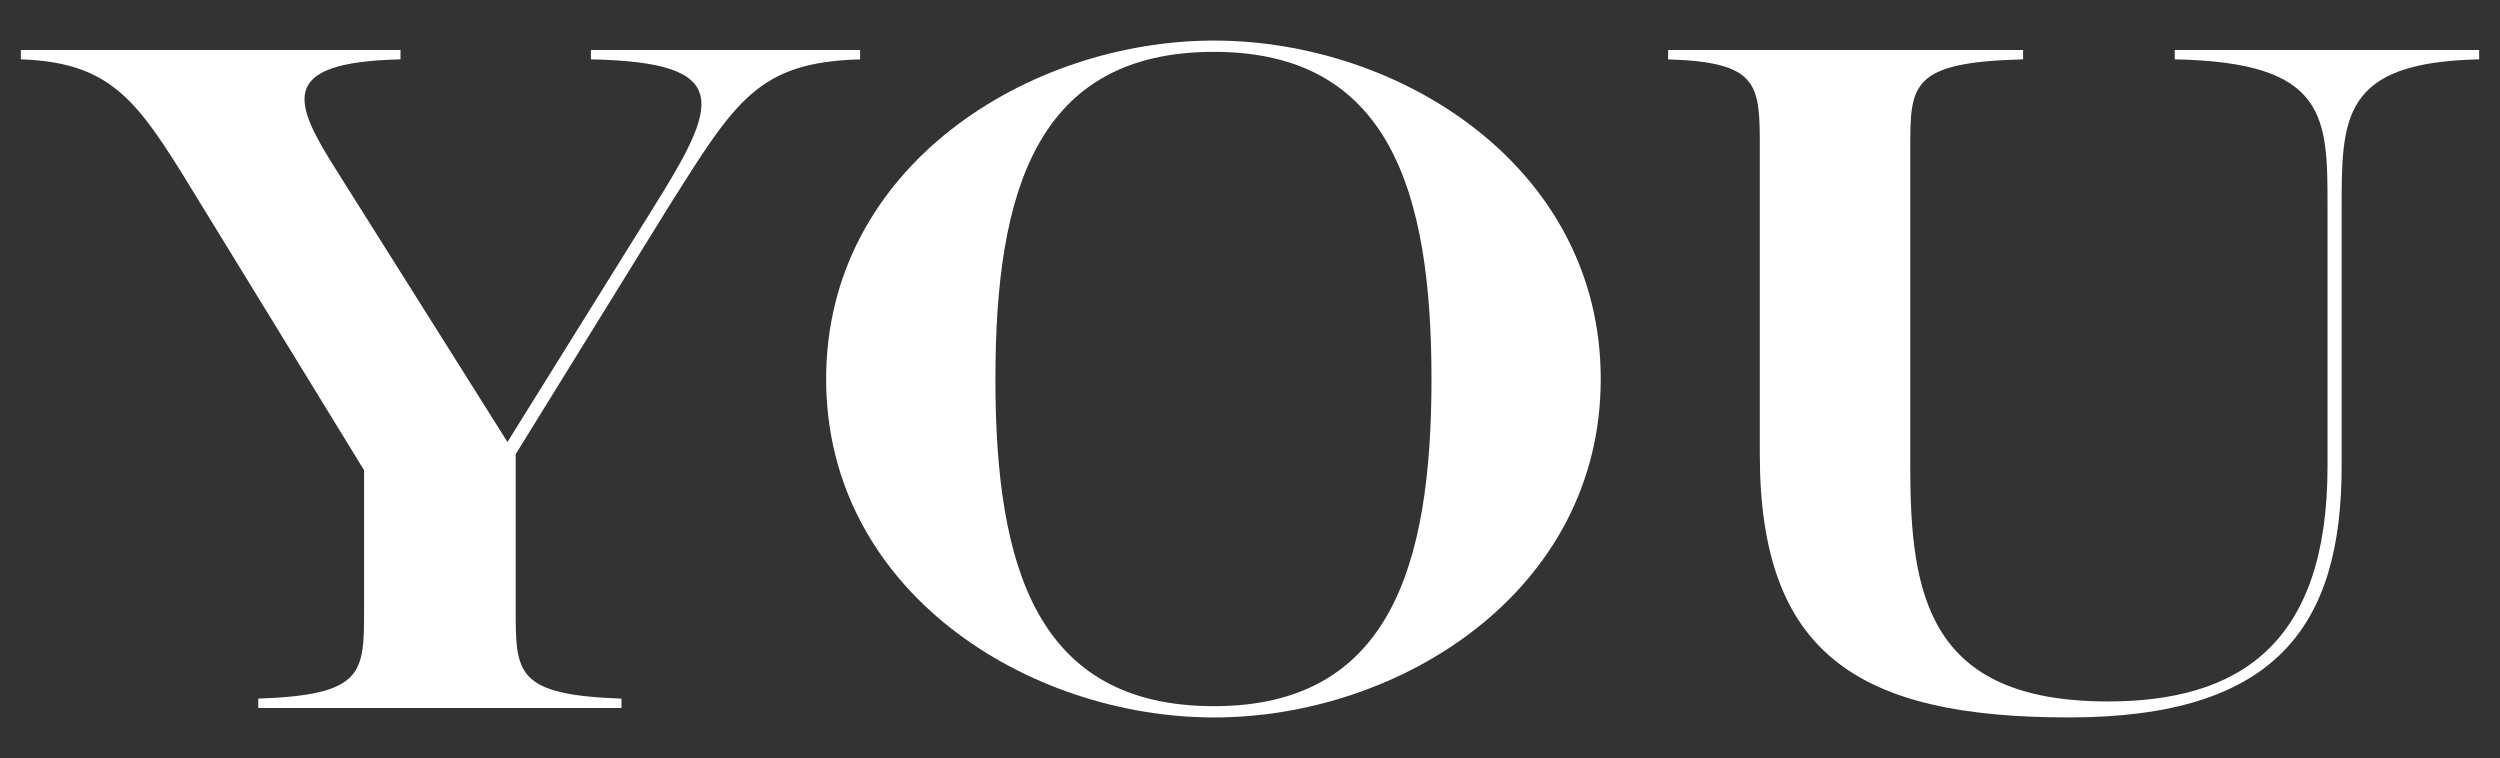
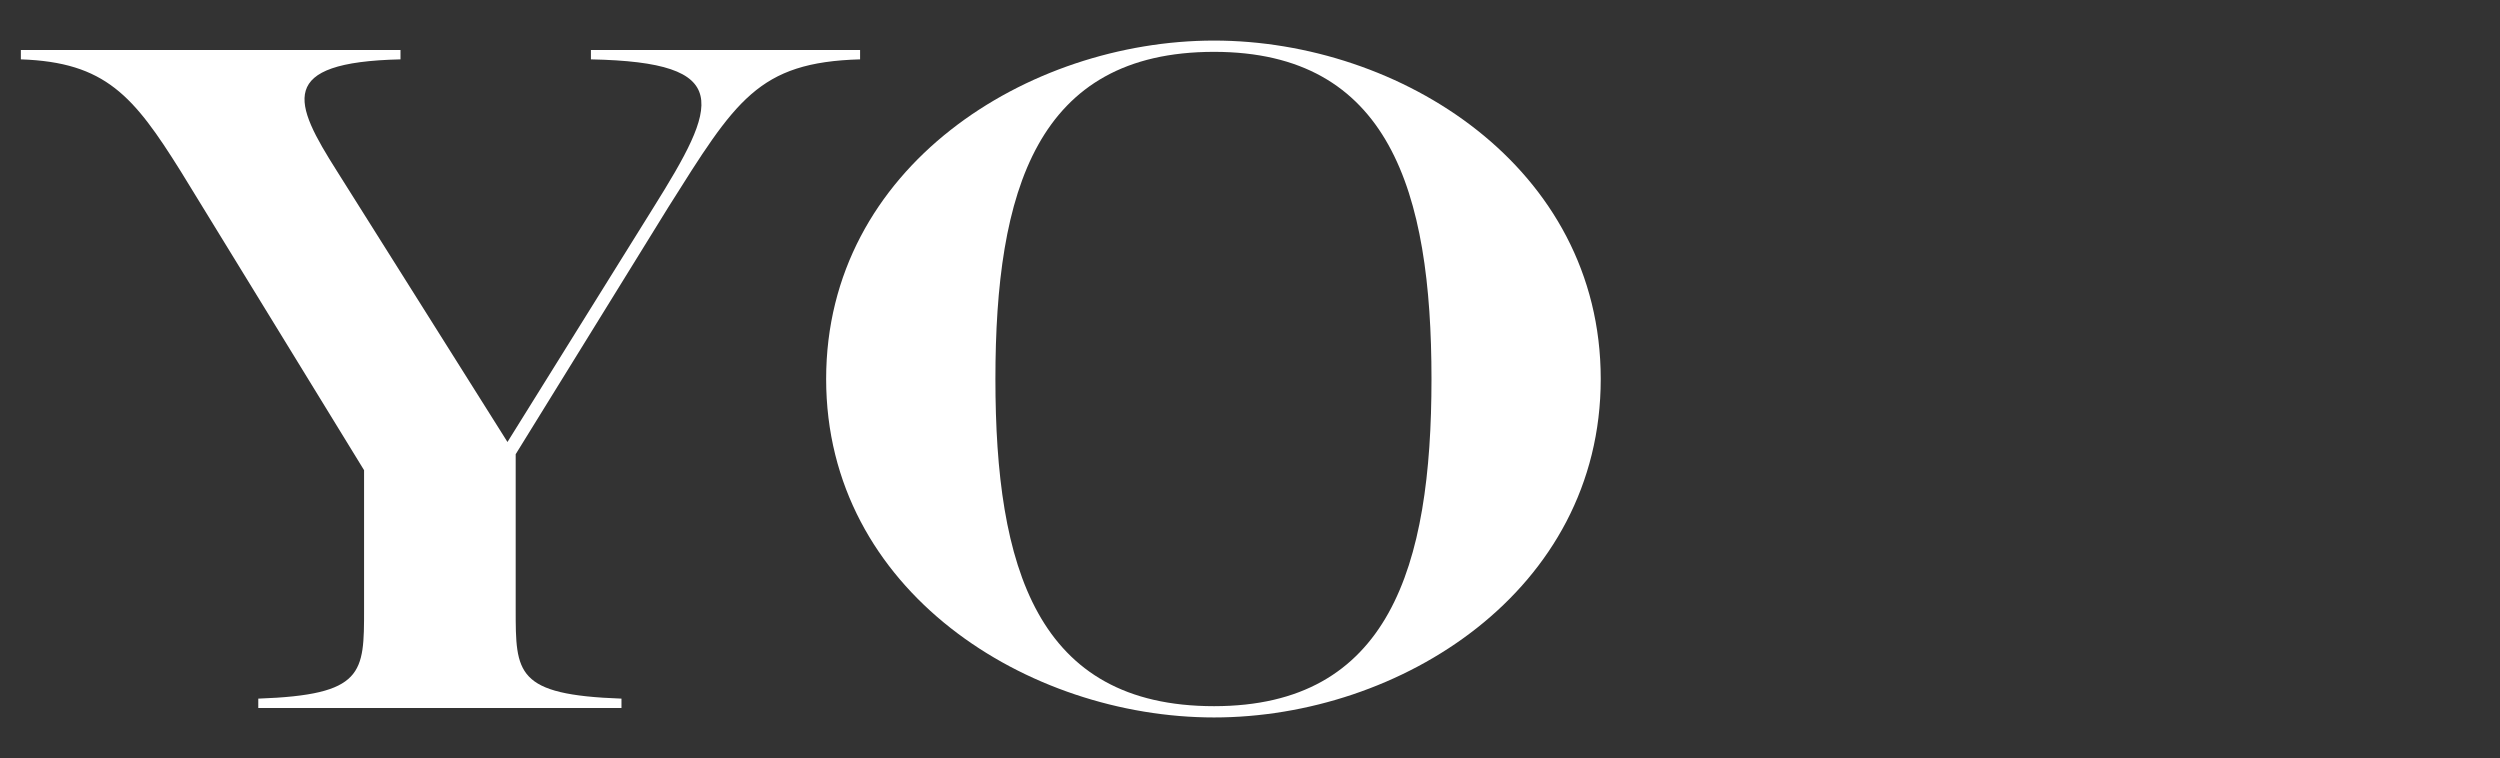
<svg xmlns="http://www.w3.org/2000/svg" version="1.1" id="Laag_1" x="0px" y="0px" viewBox="0 0 1530 463.9" style="enable-background:new 0 0 1530 463.9;" xml:space="preserve">
  <rect x="0" y="0" width="1530" height="463.9" fill="#333333" stroke="none" />
  <style type="text/css">
	.st0{fill:#FFFFFF;}
</style>
  <g>
    <path class="st0" d="M526.37,30.58v5.75c-62.58,1.73-76.25,25.31-117.26,90.33L315.6,277.97v94.93c0,39.12,0,52.36,64.74,54.66   v5.75H158.07v-5.75c64.74-2.3,64.74-15.54,64.74-54.66v-85.15L110.59,104.8C81.82,58.77,64.55,38.06,12.76,36.33v-5.75h232.34v5.75   c-76.25,1.73-65.46,26.47-38.84,68.47l104.31,165.7l89.2-143.26c39.56-63.29,50.35-89.18-38.13-90.9v-5.75H526.37z" />
    <path class="st0" d="M505.6,231.95c0-130.03,123.73-207.12,237.39-207.12c113.65,0,236.66,77.1,236.66,207.12   S856.64,439.08,742.99,439.08C629.33,439.08,505.6,361.97,505.6,231.95 M876.07,231.95c0-115.07-25.9-200.22-133.08-200.22   c-108.63,0-133.8,85.15-133.8,200.22s25.17,200.23,133.8,200.23C850.17,432.17,876.07,347.02,876.07,231.95" />
-     <path class="st0" d="M1077,277.97V90.99c0-39.12,0-52.93-56.11-54.66v-5.75h217.24v5.75c-69.05,1.73-69.05,15.53-69.05,54.66   v195.04c0,78.82,11.51,143.26,120.85,143.26c79.85,0,134.52-34.52,134.52-143.83V127.81c0-55.81,0.72-89.75-93.52-91.48v-5.75   h186.32v5.75c-84.17,1.73-84.17,35.67-84.17,91.48v157.64c0,97.81-40.28,153.62-166.89,153.62   C1137.42,439.08,1077,400.52,1077,277.97" />
  </g>
</svg>